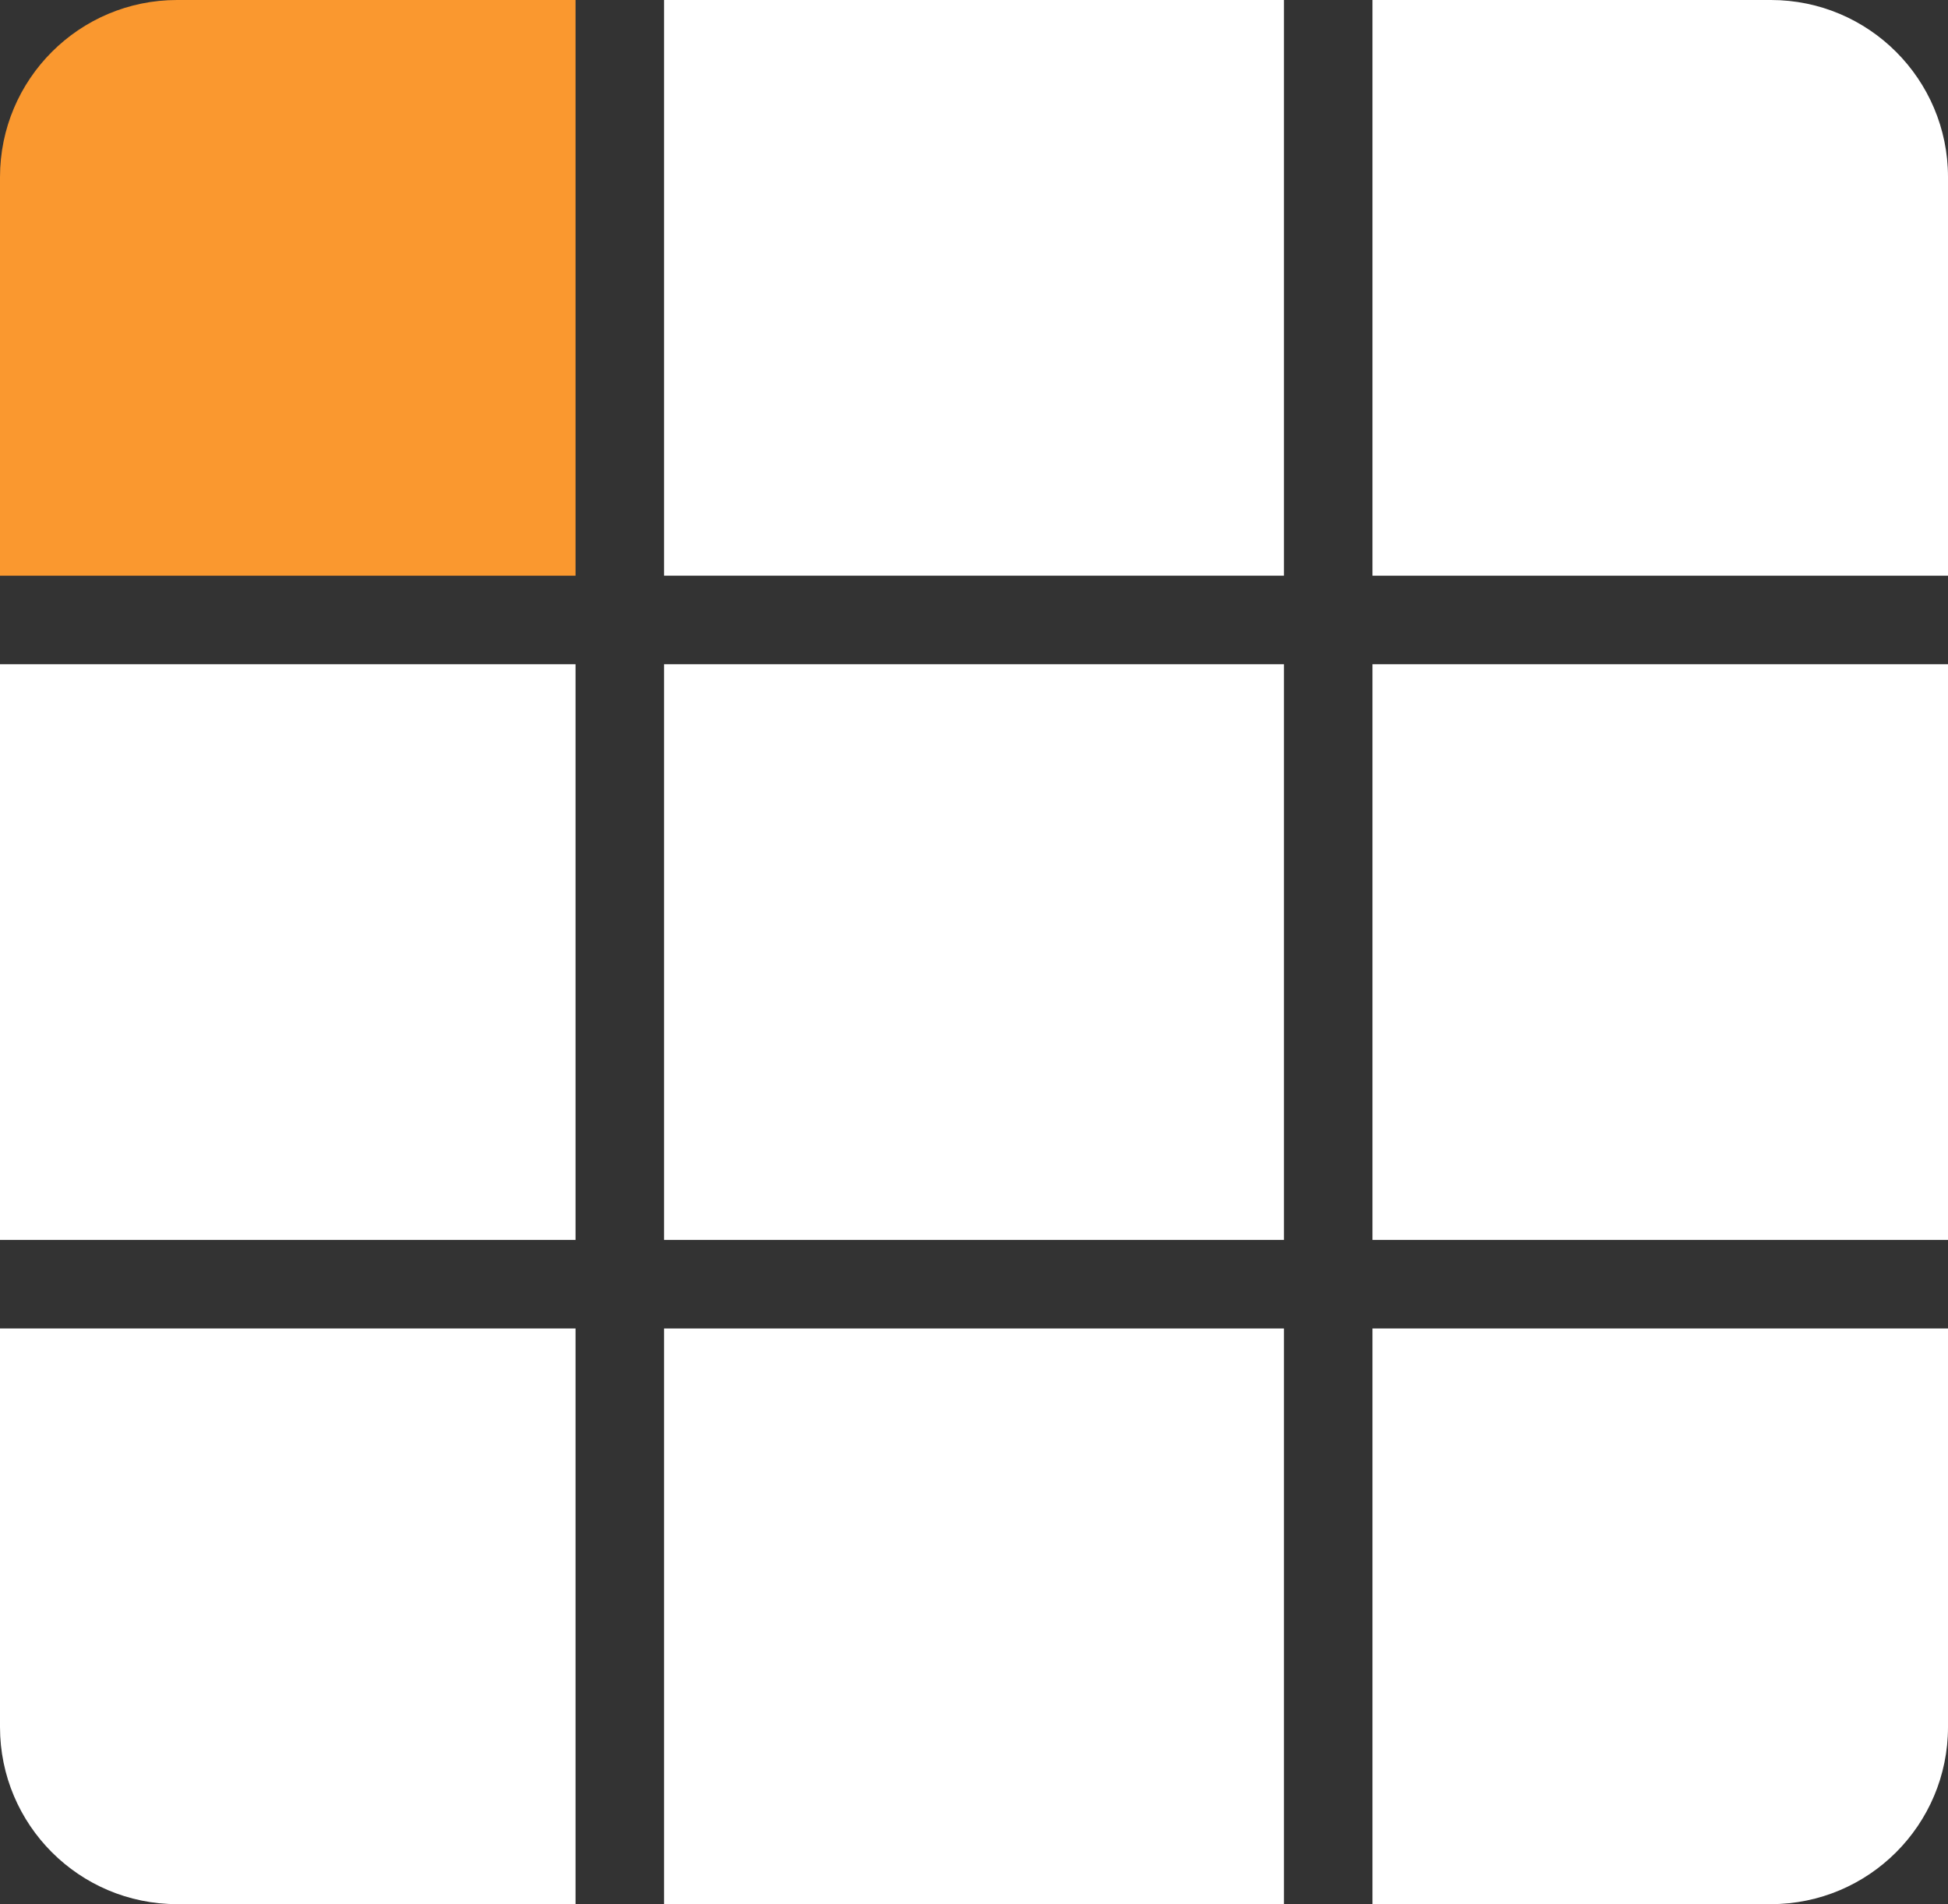
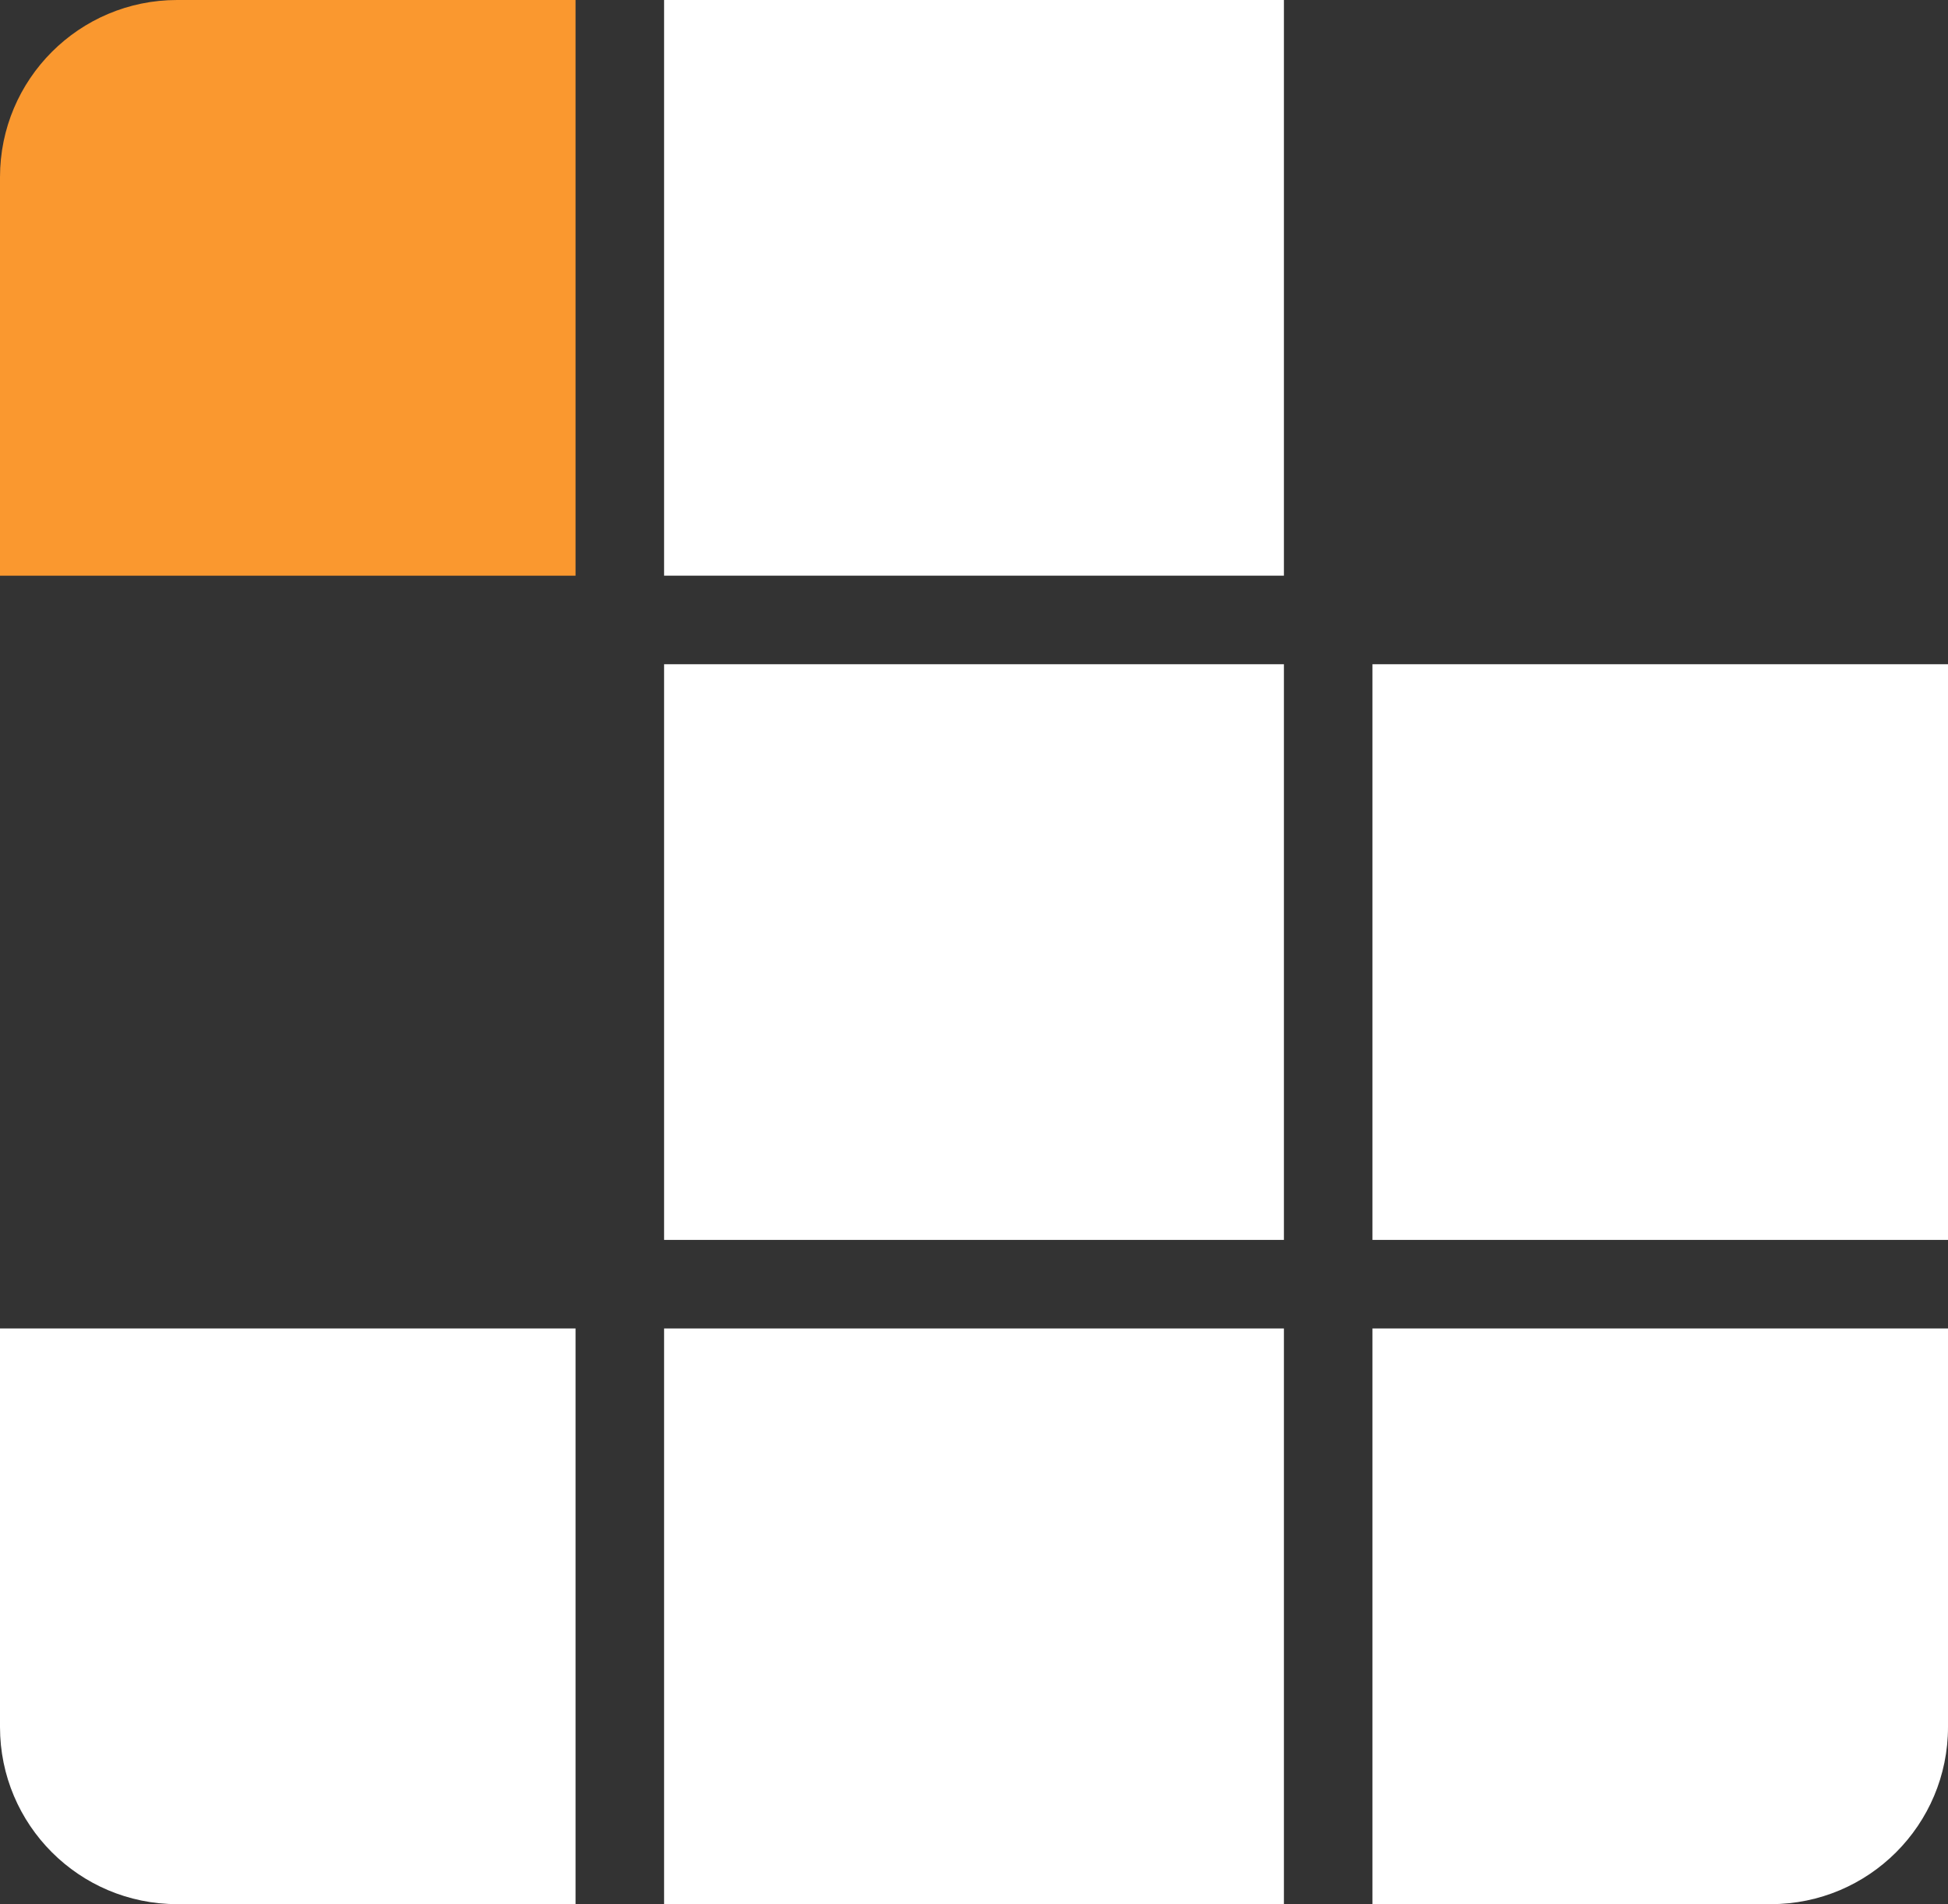
<svg xmlns="http://www.w3.org/2000/svg" width="44" height="43" viewBox="0 0 44 43" fill="none">
  <rect x="0" y="0" width="44" height="43" fill="#333333" stroke="none" />
  <path d="M0 4C0 1.791 1.791 0 4 0H13V13H0V4Z" fill="#FA982F" />
  <path d="M15 0H29V13H15V0Z" fill="white" />
-   <path d="M31 0H40C42.209 0 44 1.791 44 4V13H31V0Z" fill="white" />
-   <path d="M0 15H13V28H0V15Z" fill="white" />
  <path d="M15 15H29V28H15V15Z" fill="white" />
  <path d="M31 15H44V28H31V15Z" fill="white" />
  <path d="M0 30H13V43H4C1.791 43 0 41.209 0 39V30Z" fill="white" />
  <path d="M15 30H29V43H15V30Z" fill="white" />
  <path d="M31 30H44V39C44 41.209 42.209 43 40 43H31V30Z" fill="white" />
</svg>